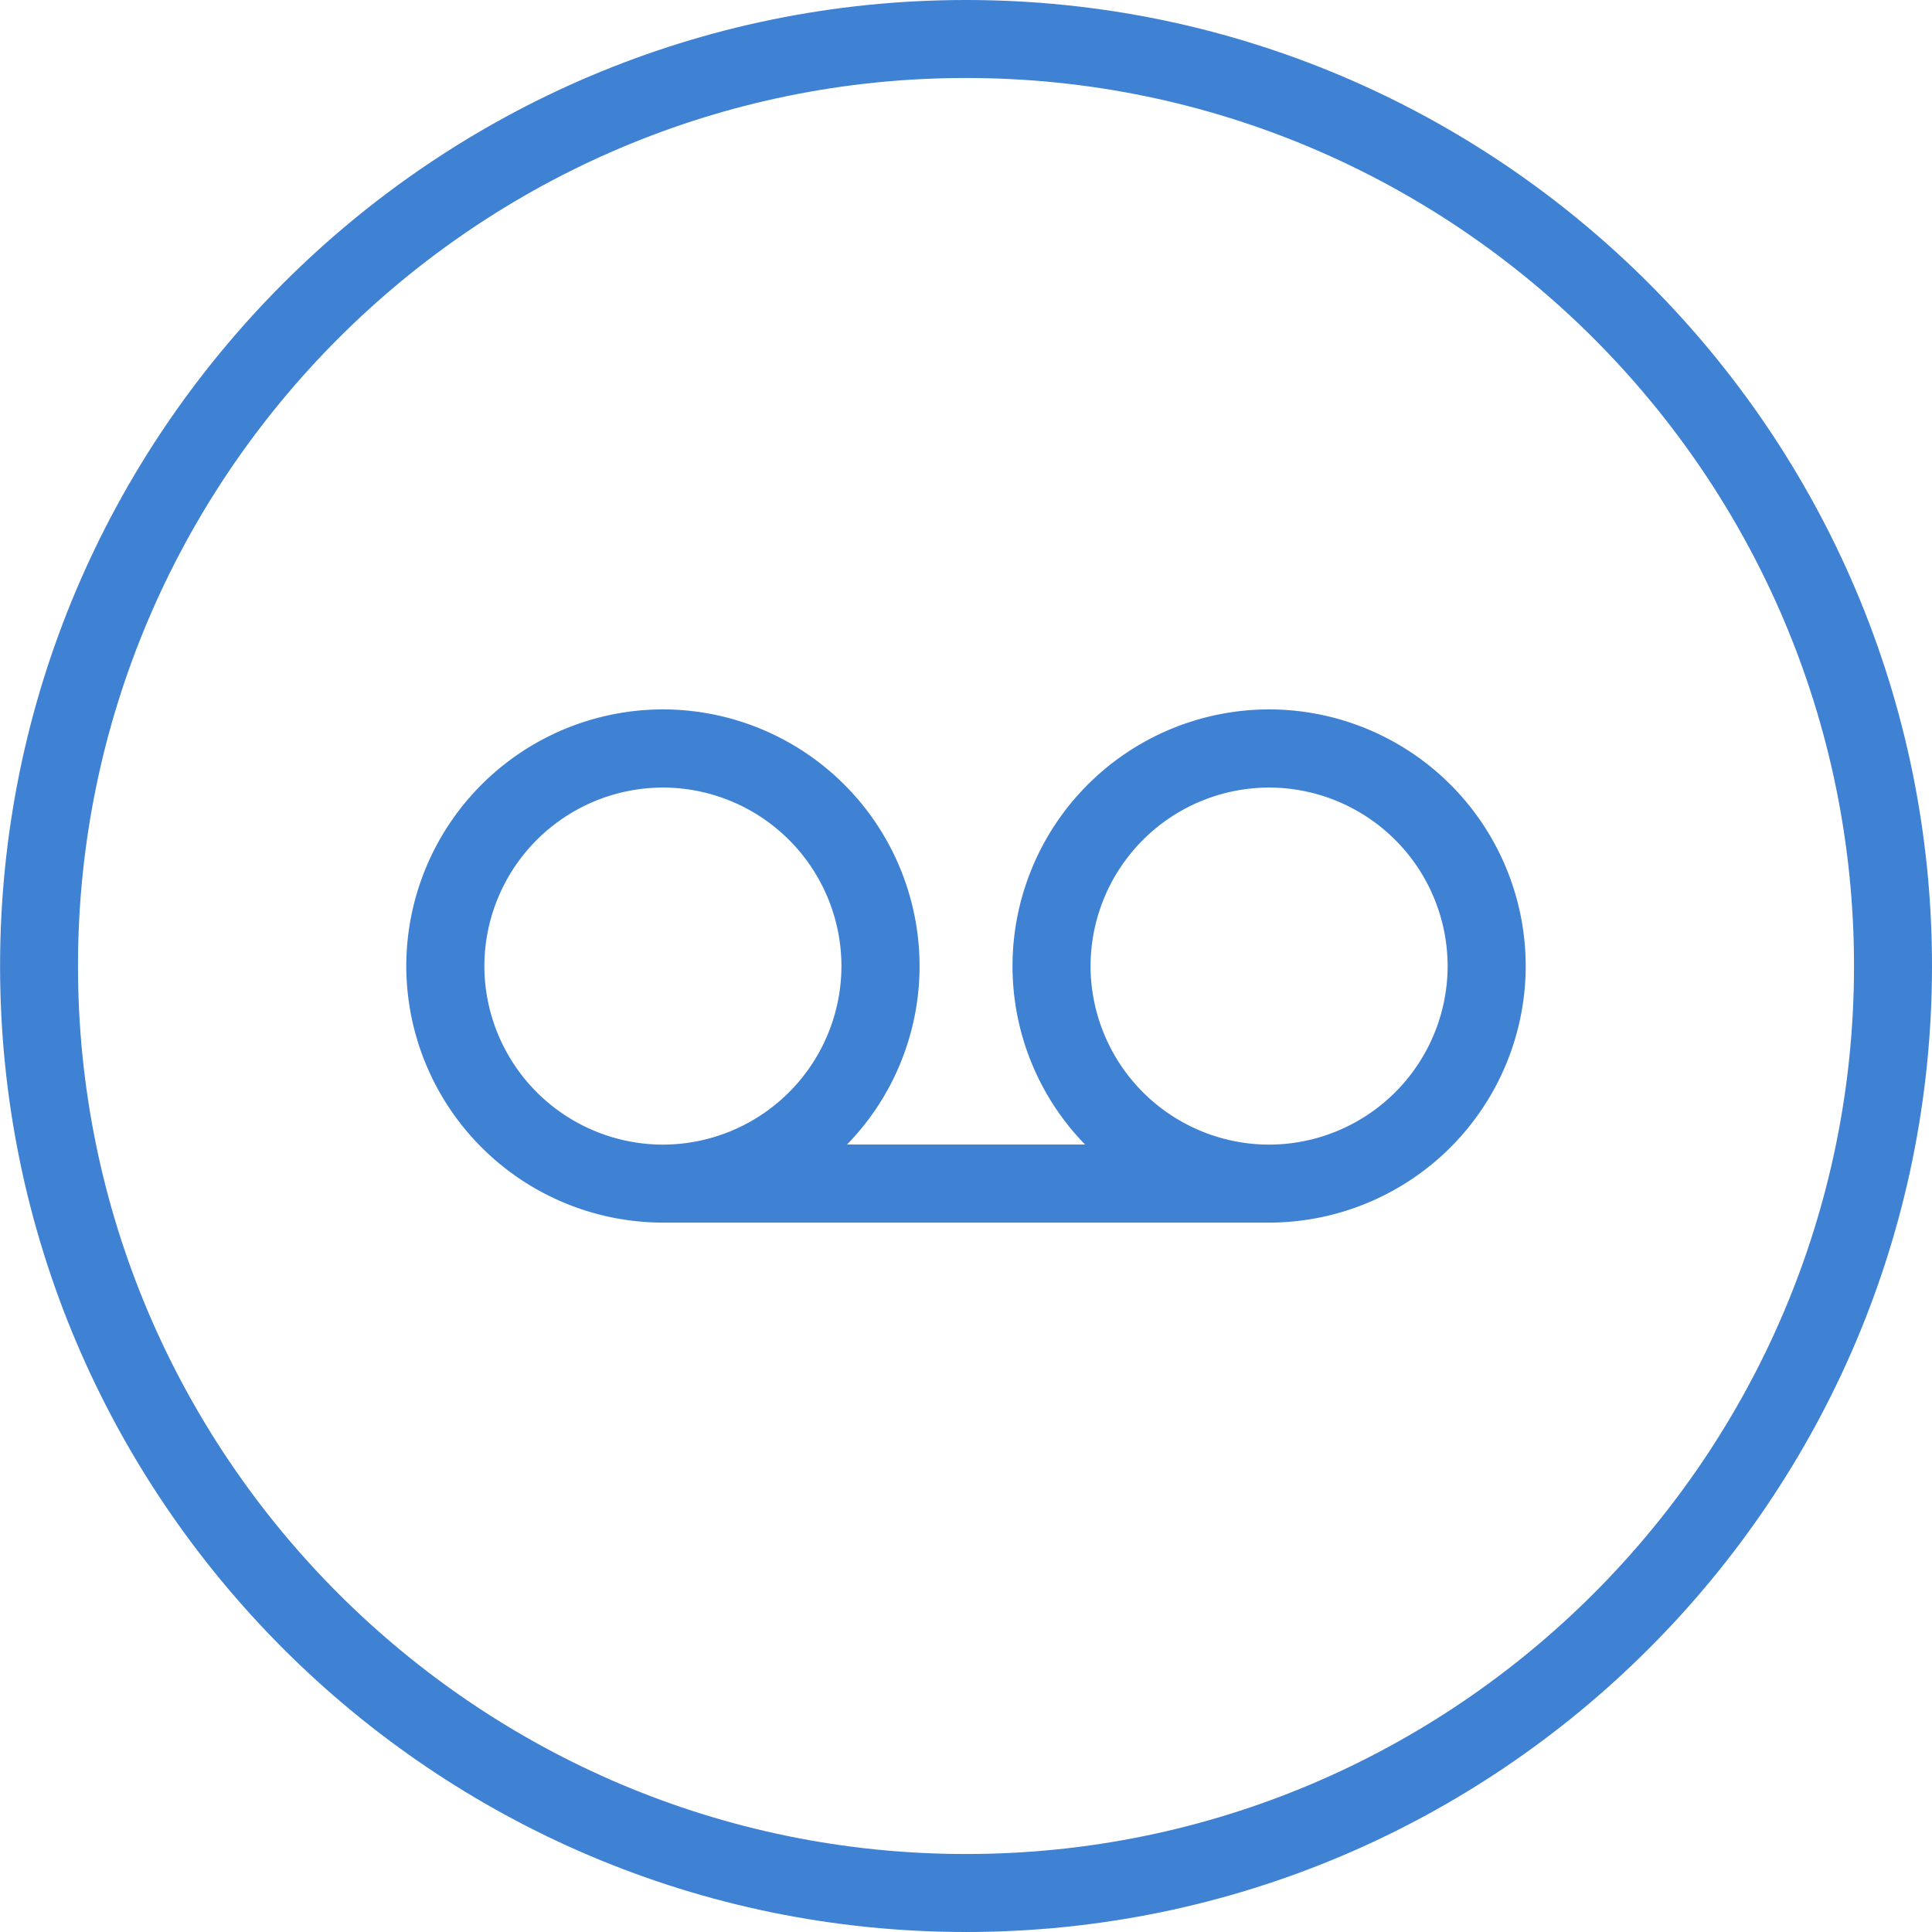
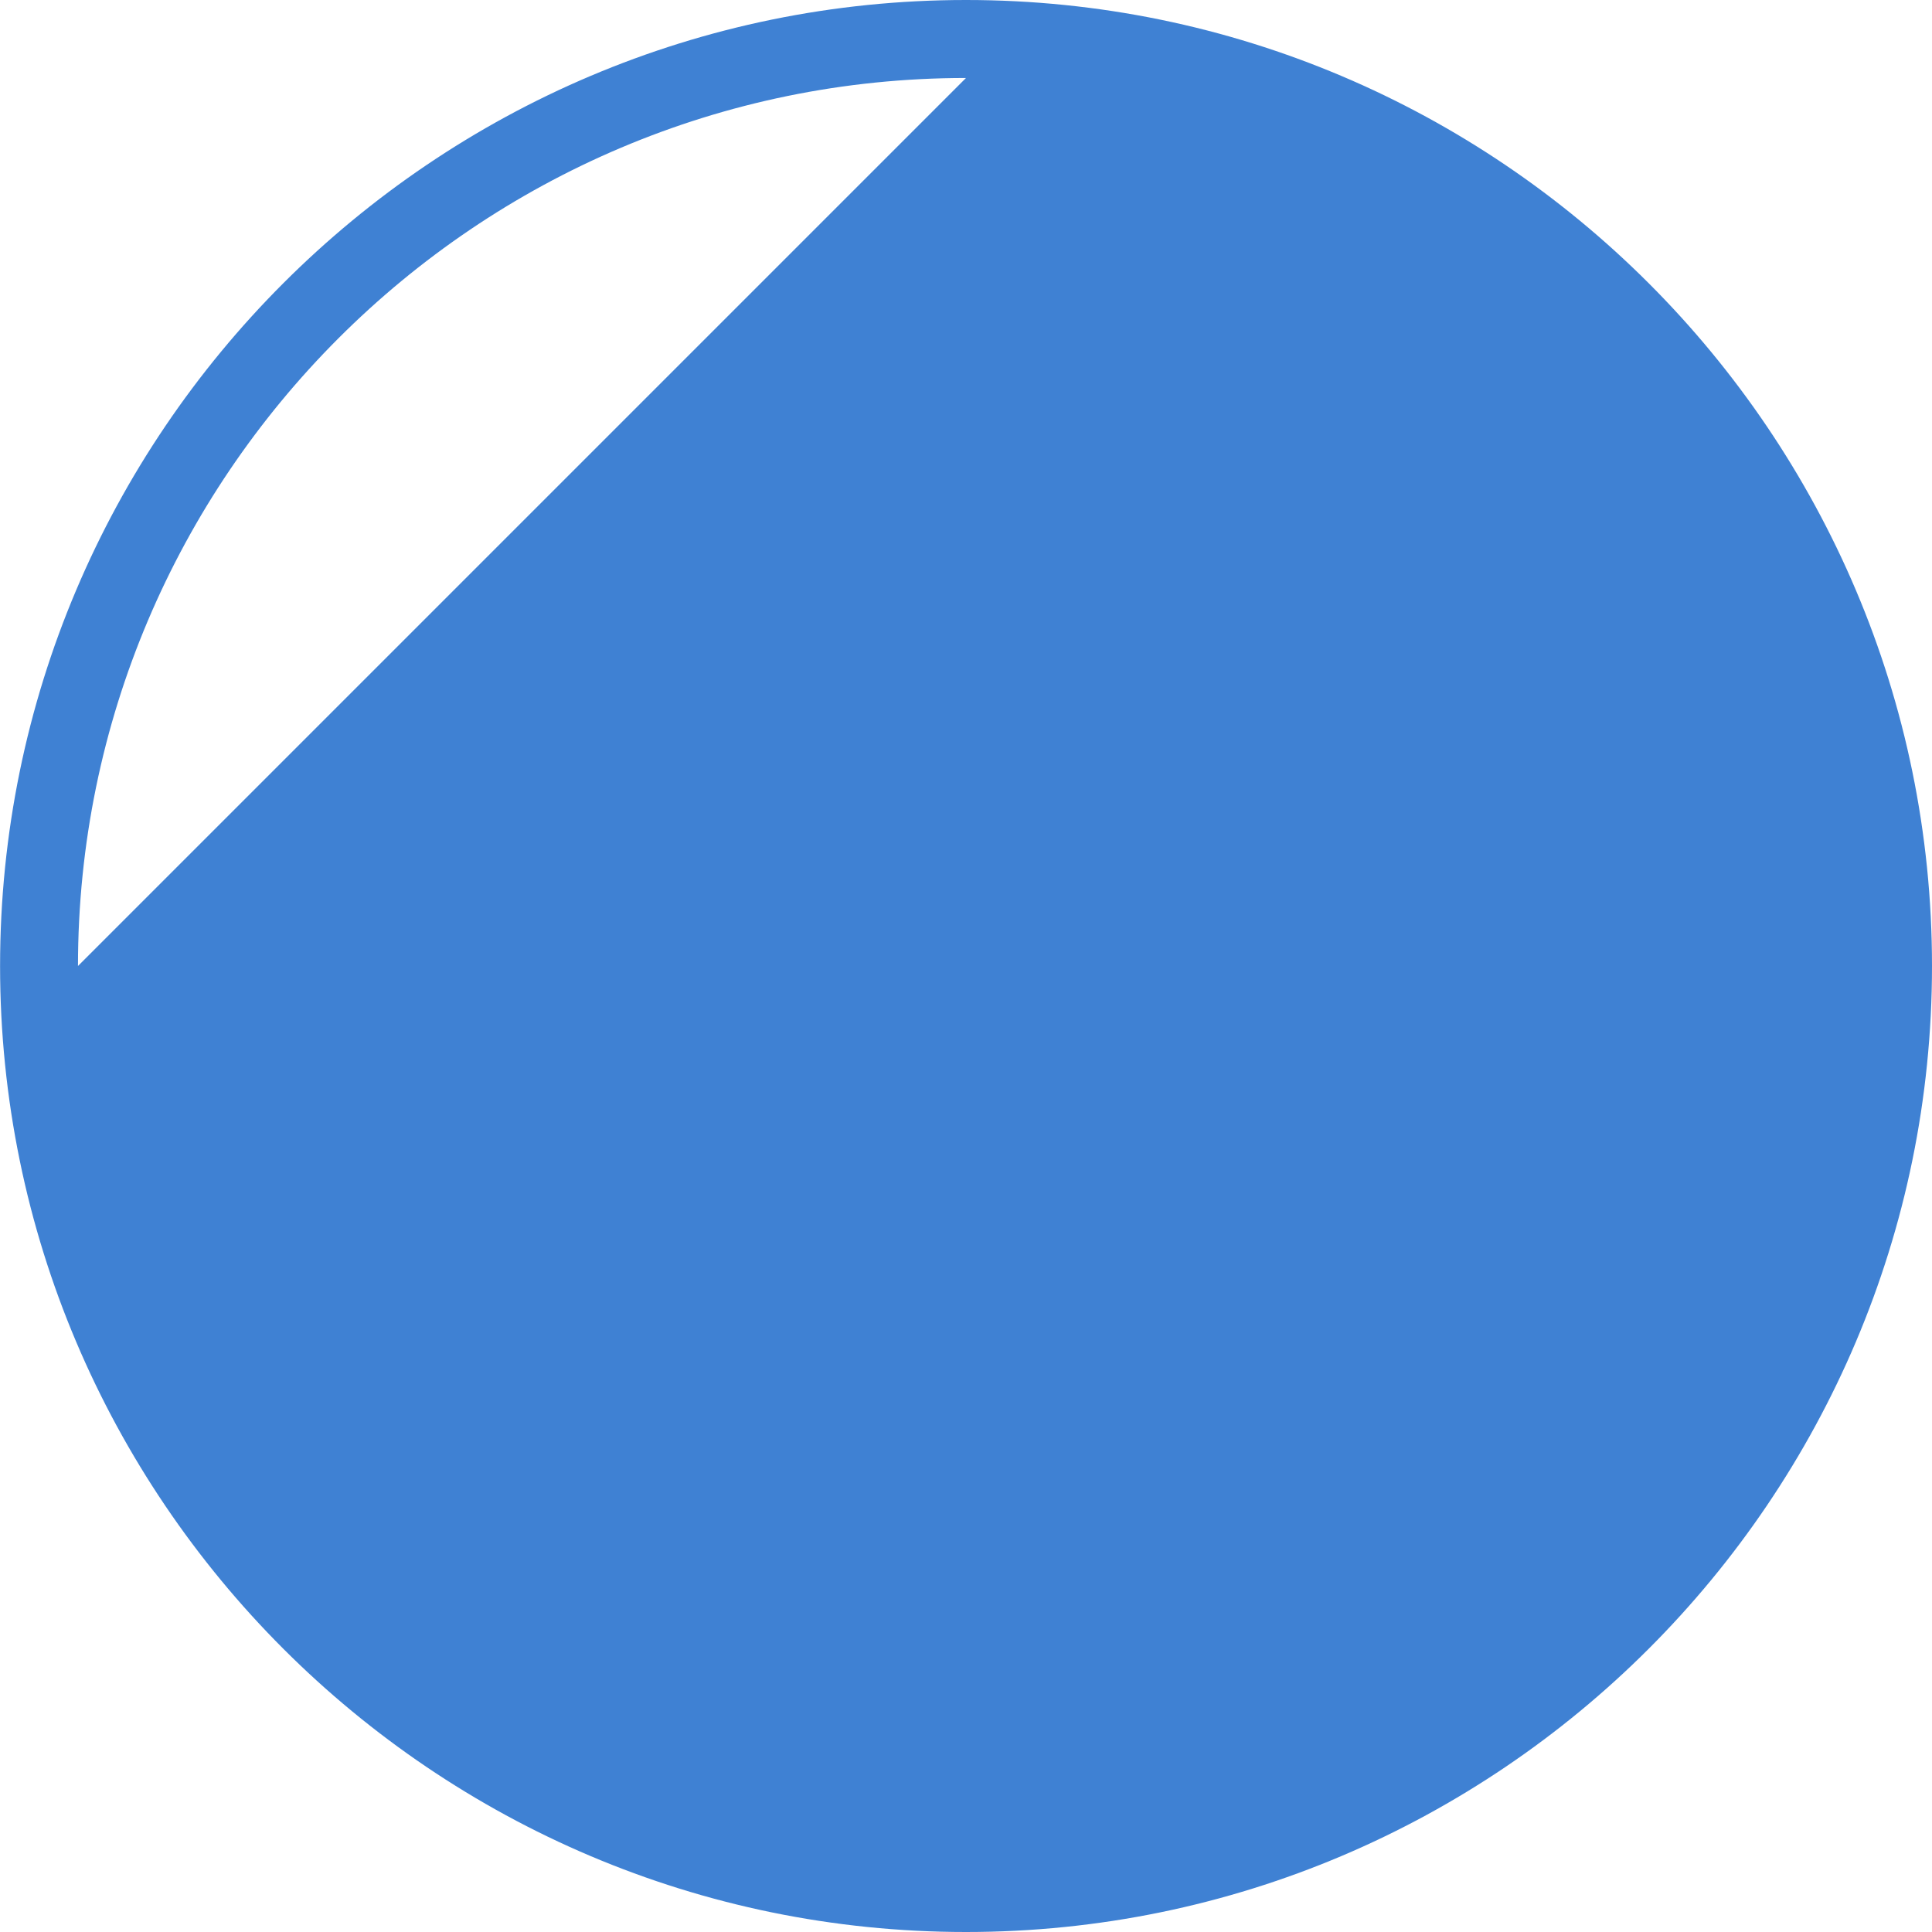
<svg xmlns="http://www.w3.org/2000/svg" id="Layer_1" data-name="Layer 1" width="10.82in" height="10.82in" viewBox="0 0 779.15 779.15">
  <g id="black_line" data-name="black line">
-     <path d="M521.54,173.45C306.73,173.45,132-1.31,132-216.13S306.73-605.7,521.54-605.7,911.12-430.94,911.12-216.13,736.36,173.45,521.54,173.45Zm0-747.7c-197.47,0-358.12,160.65-358.12,358.12S324.07,142,521.54,142,879.67-18.66,879.67-216.13,719-574.25,521.54-574.25Z" transform="translate(-131.97 605.7)" style="fill:#3f81d3" />
-     <path d="M643.78-319.61A103.6,103.6,0,0,0,540.3-216.13a103.13,103.13,0,0,0,29.26,72h-96a103.13,103.13,0,0,0,29.26-72A103.6,103.6,0,0,0,399.31-319.61,103.6,103.6,0,0,0,295.82-216.13,103.61,103.61,0,0,0,399.31-112.64H643.78A103.6,103.6,0,0,0,747.27-216.13,103.6,103.6,0,0,0,643.78-319.61ZM399.31-144.09a72.13,72.13,0,0,1-72-72,72.12,72.12,0,0,1,72-72,72.11,72.11,0,0,1,72,72A72.12,72.12,0,0,1,399.31-144.09Zm244.47,0a72.12,72.12,0,0,1-72-72,72.11,72.11,0,0,1,72-72,72.12,72.12,0,0,1,72,72A72.13,72.13,0,0,1,643.78-144.09Z" transform="translate(-131.97 605.7)" style="fill:#3f81d3" />
+     <path d="M521.54,173.45C306.73,173.45,132-1.31,132-216.13S306.73-605.7,521.54-605.7,911.12-430.94,911.12-216.13,736.36,173.45,521.54,173.45Zm0-747.7c-197.47,0-358.12,160.65-358.12,358.12Z" transform="translate(-131.97 605.7)" style="fill:#3f81d3" />
  </g>
</svg>